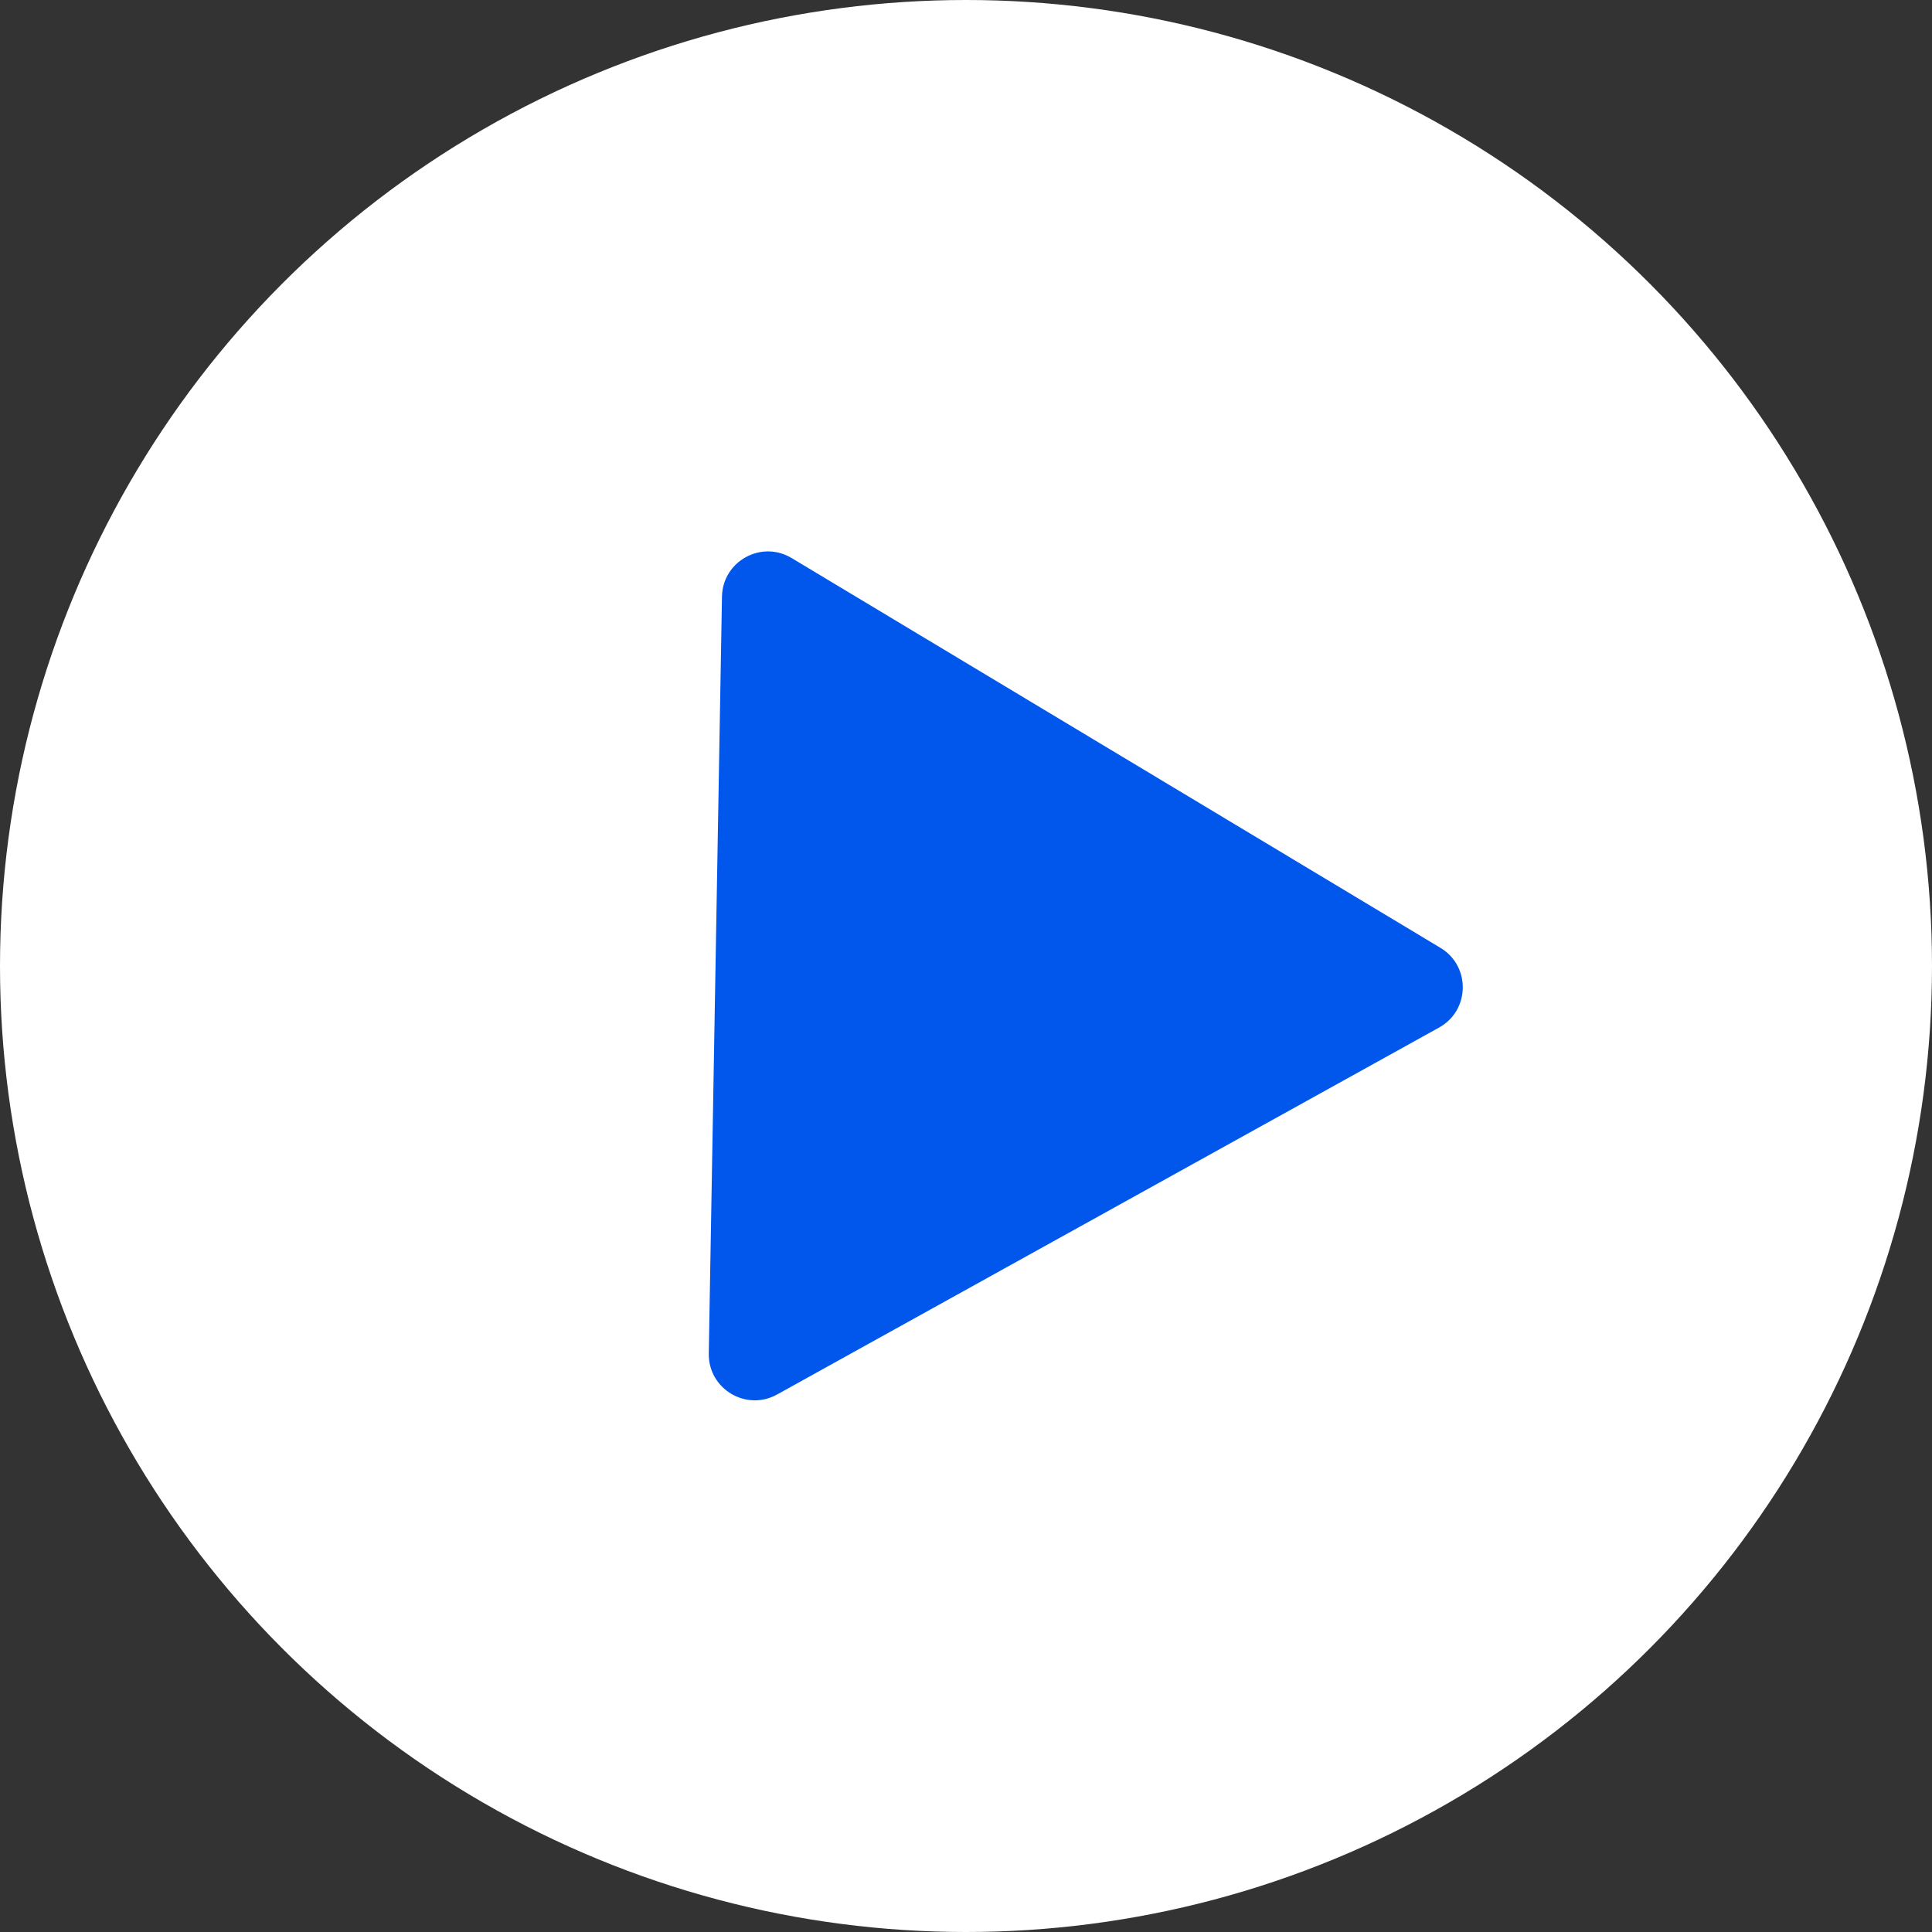
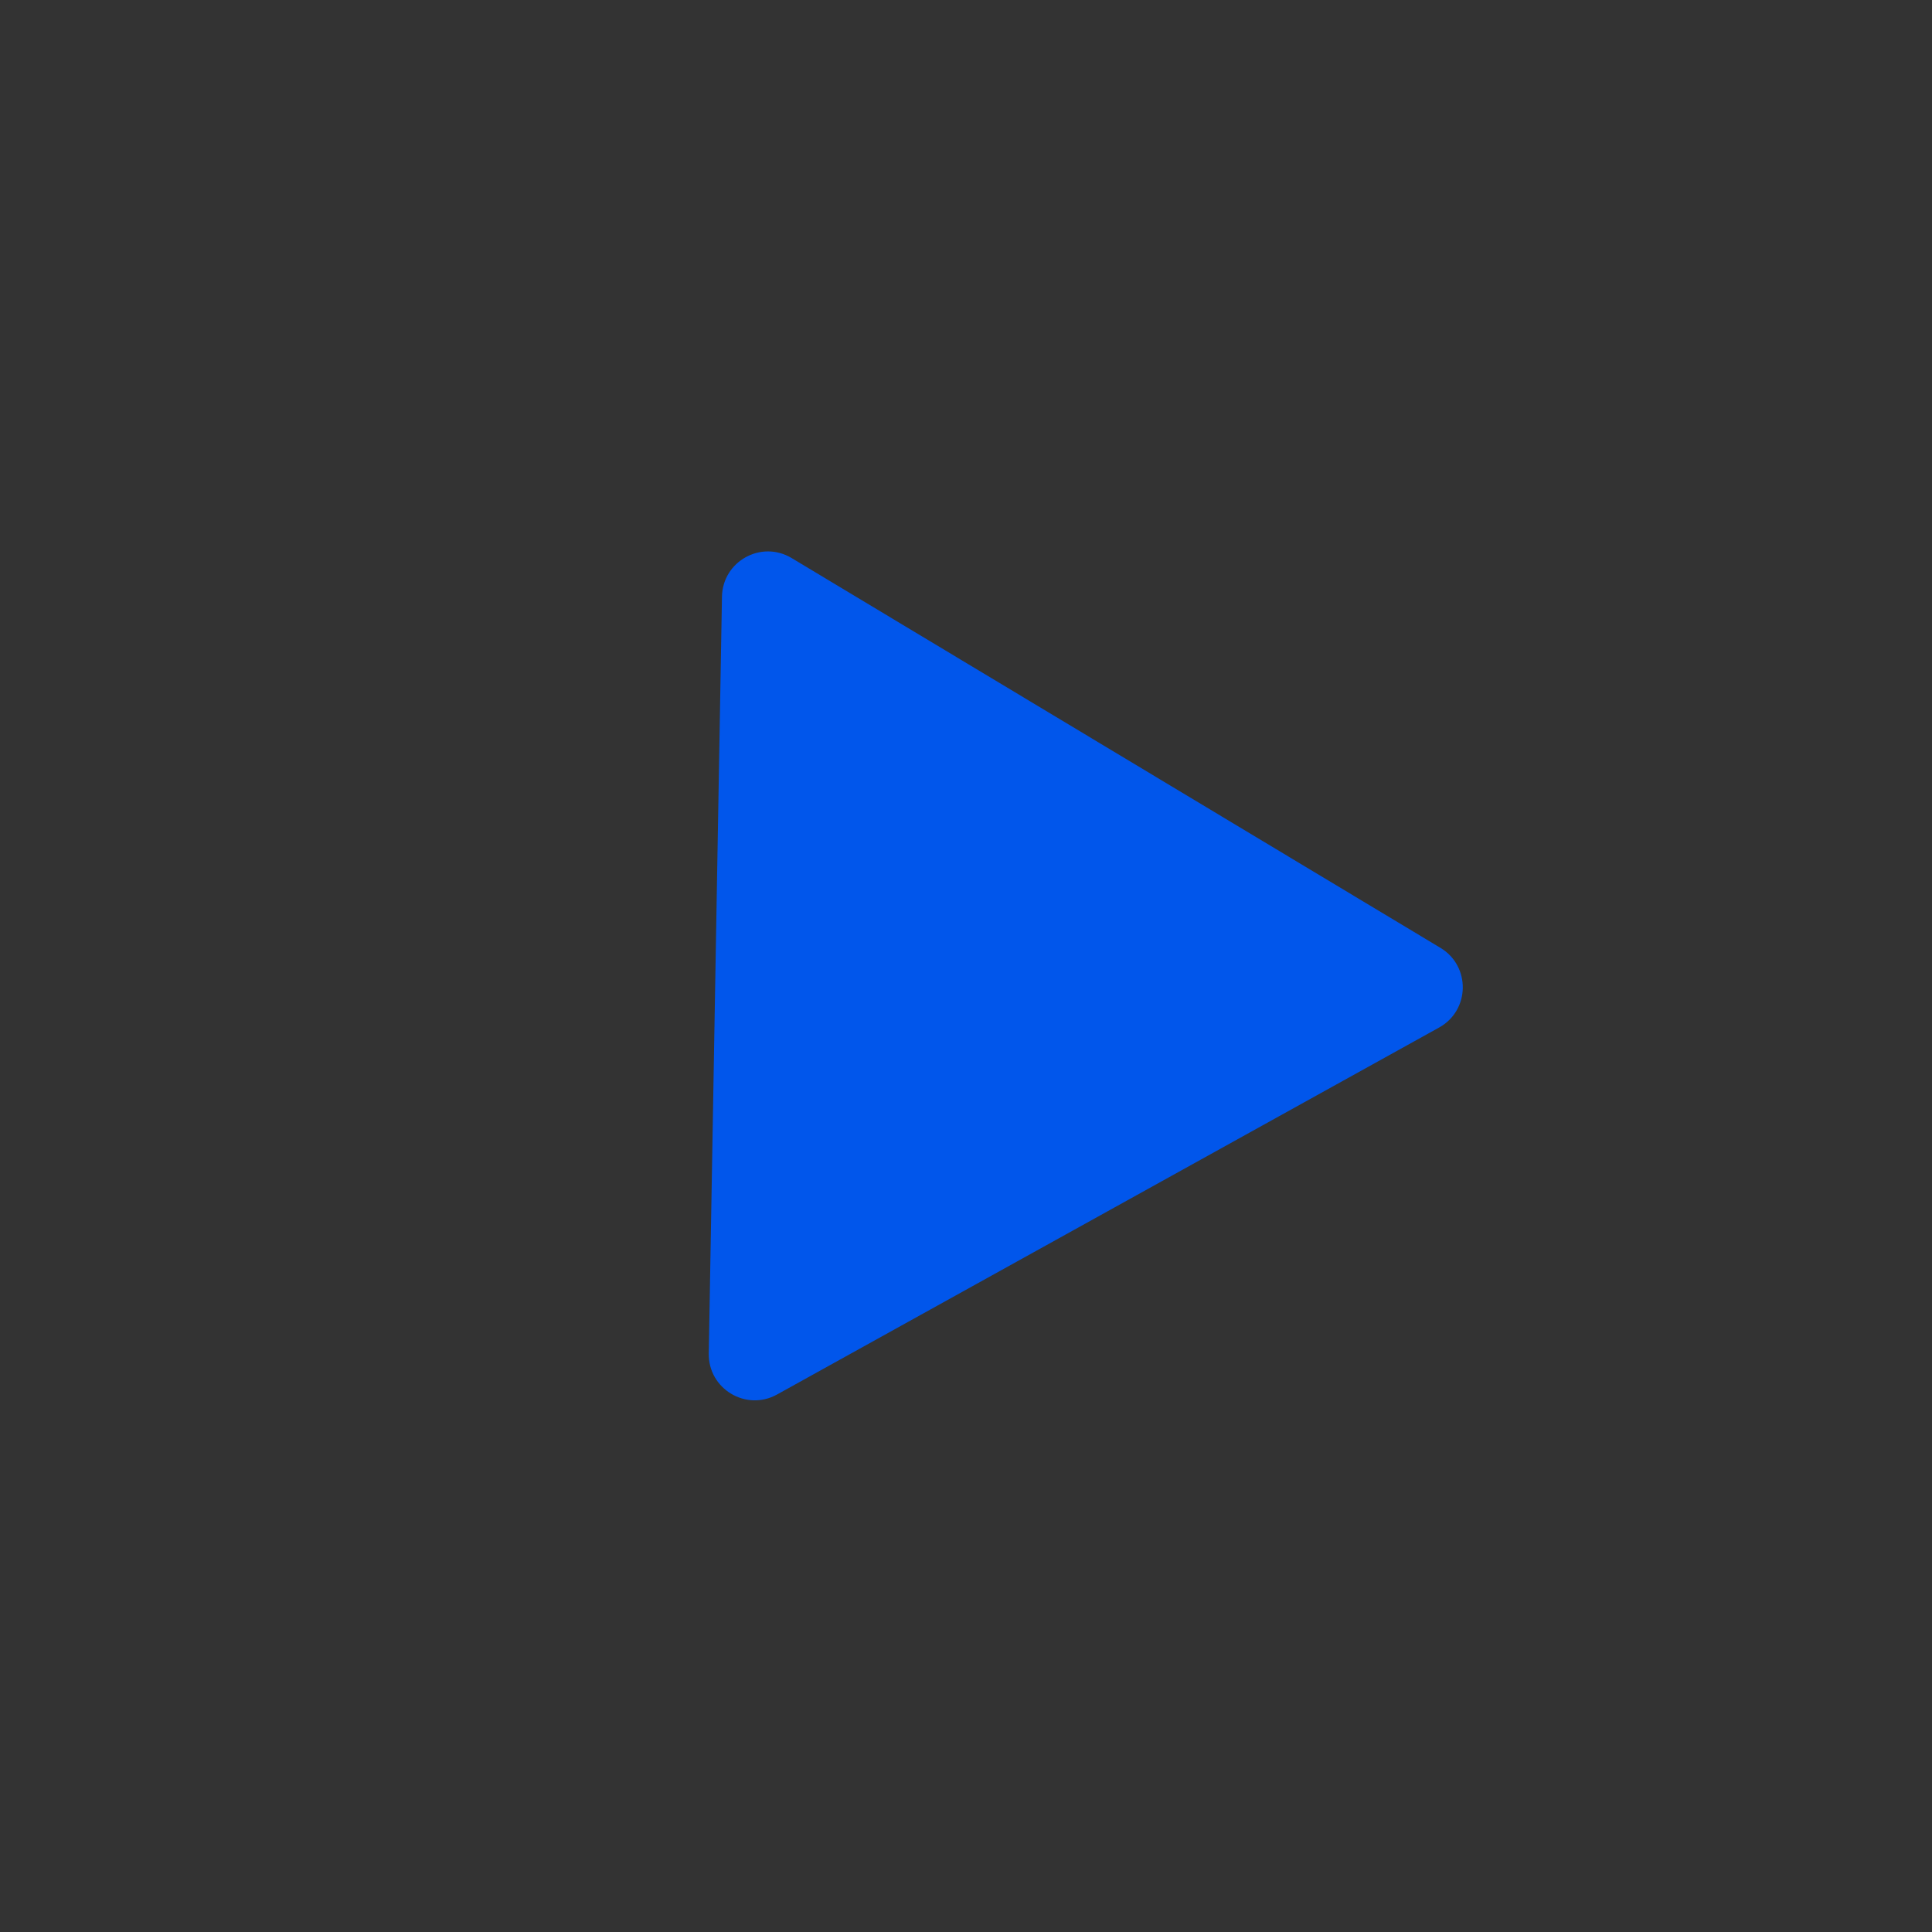
<svg xmlns="http://www.w3.org/2000/svg" width="42" height="42" viewBox="0 0 42 42" fill="none">
  <rect x="0" y="0" width="42" height="42" fill="#333333" stroke="none" />
-   <circle cx="21" cy="21" r="21" transform="matrix(-1 0 0 1 42 0)" fill="white" />
  <path d="M31.315 20.606C31.974 21.003 31.958 21.965 31.284 22.338L16.893 30.315C16.22 30.689 15.395 30.193 15.408 29.423L15.695 12.971C15.709 12.201 16.55 11.735 17.21 12.132L31.315 20.606Z" fill="#0156EB" />
</svg>